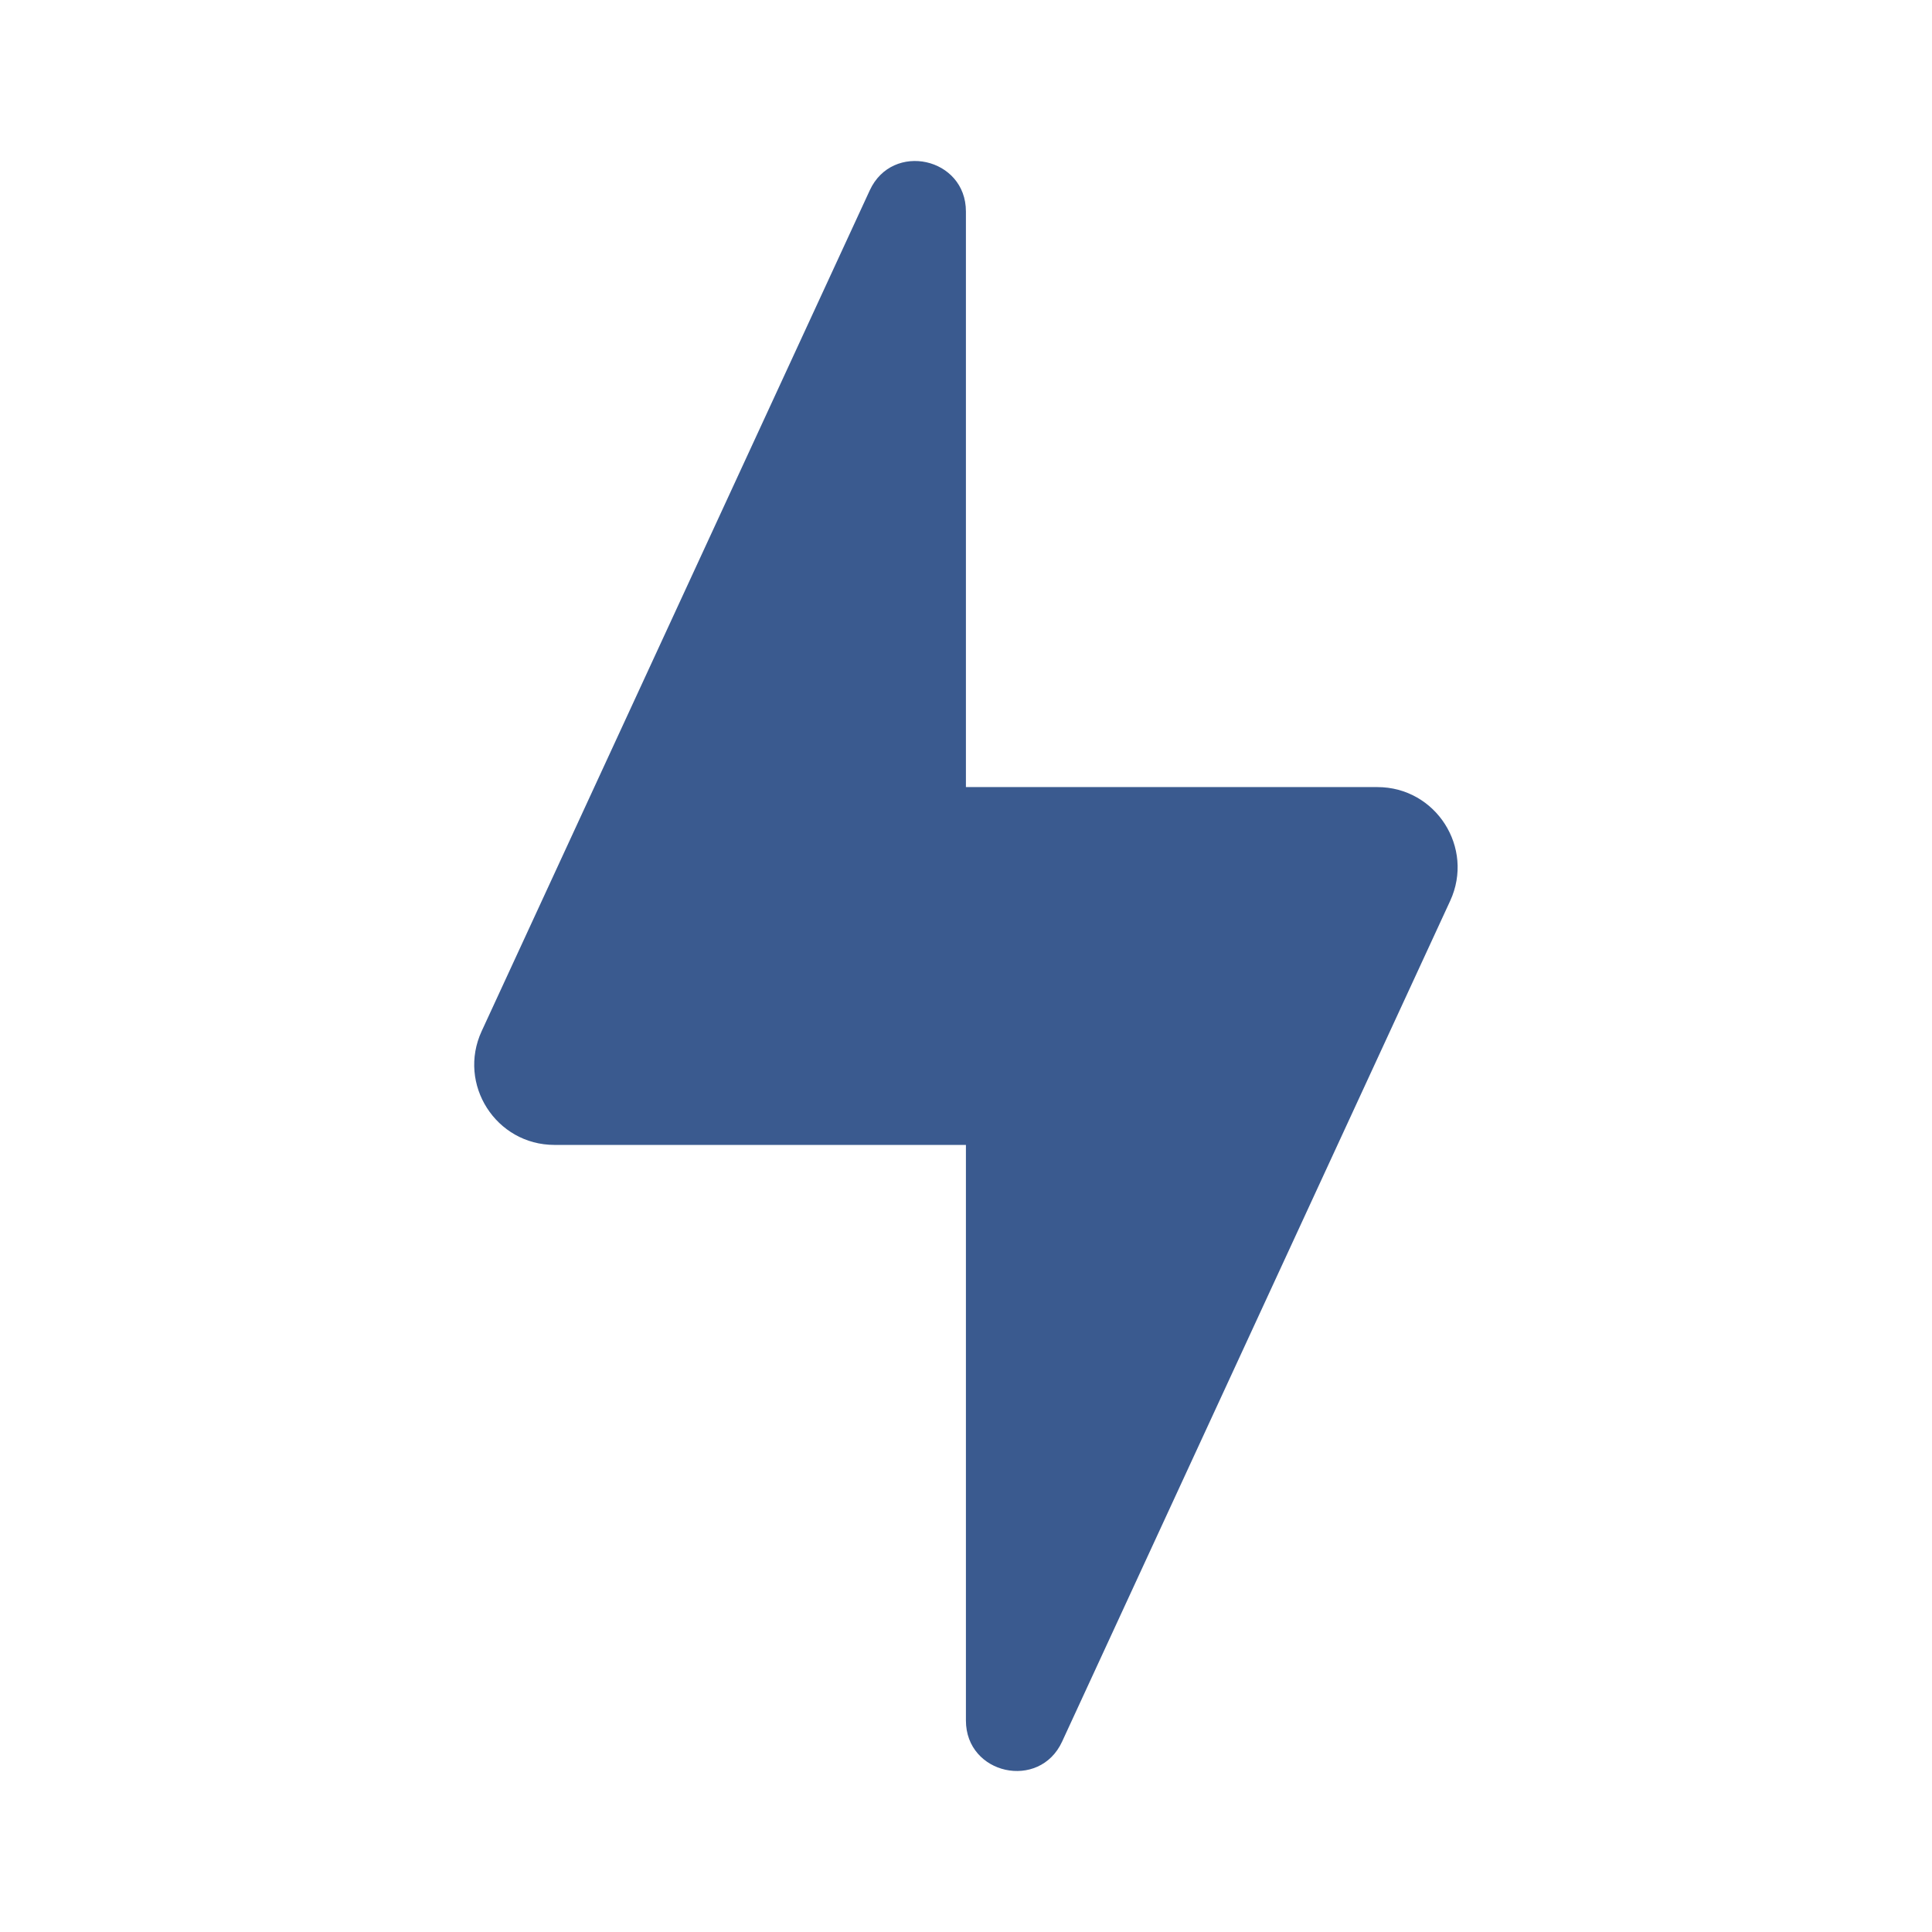
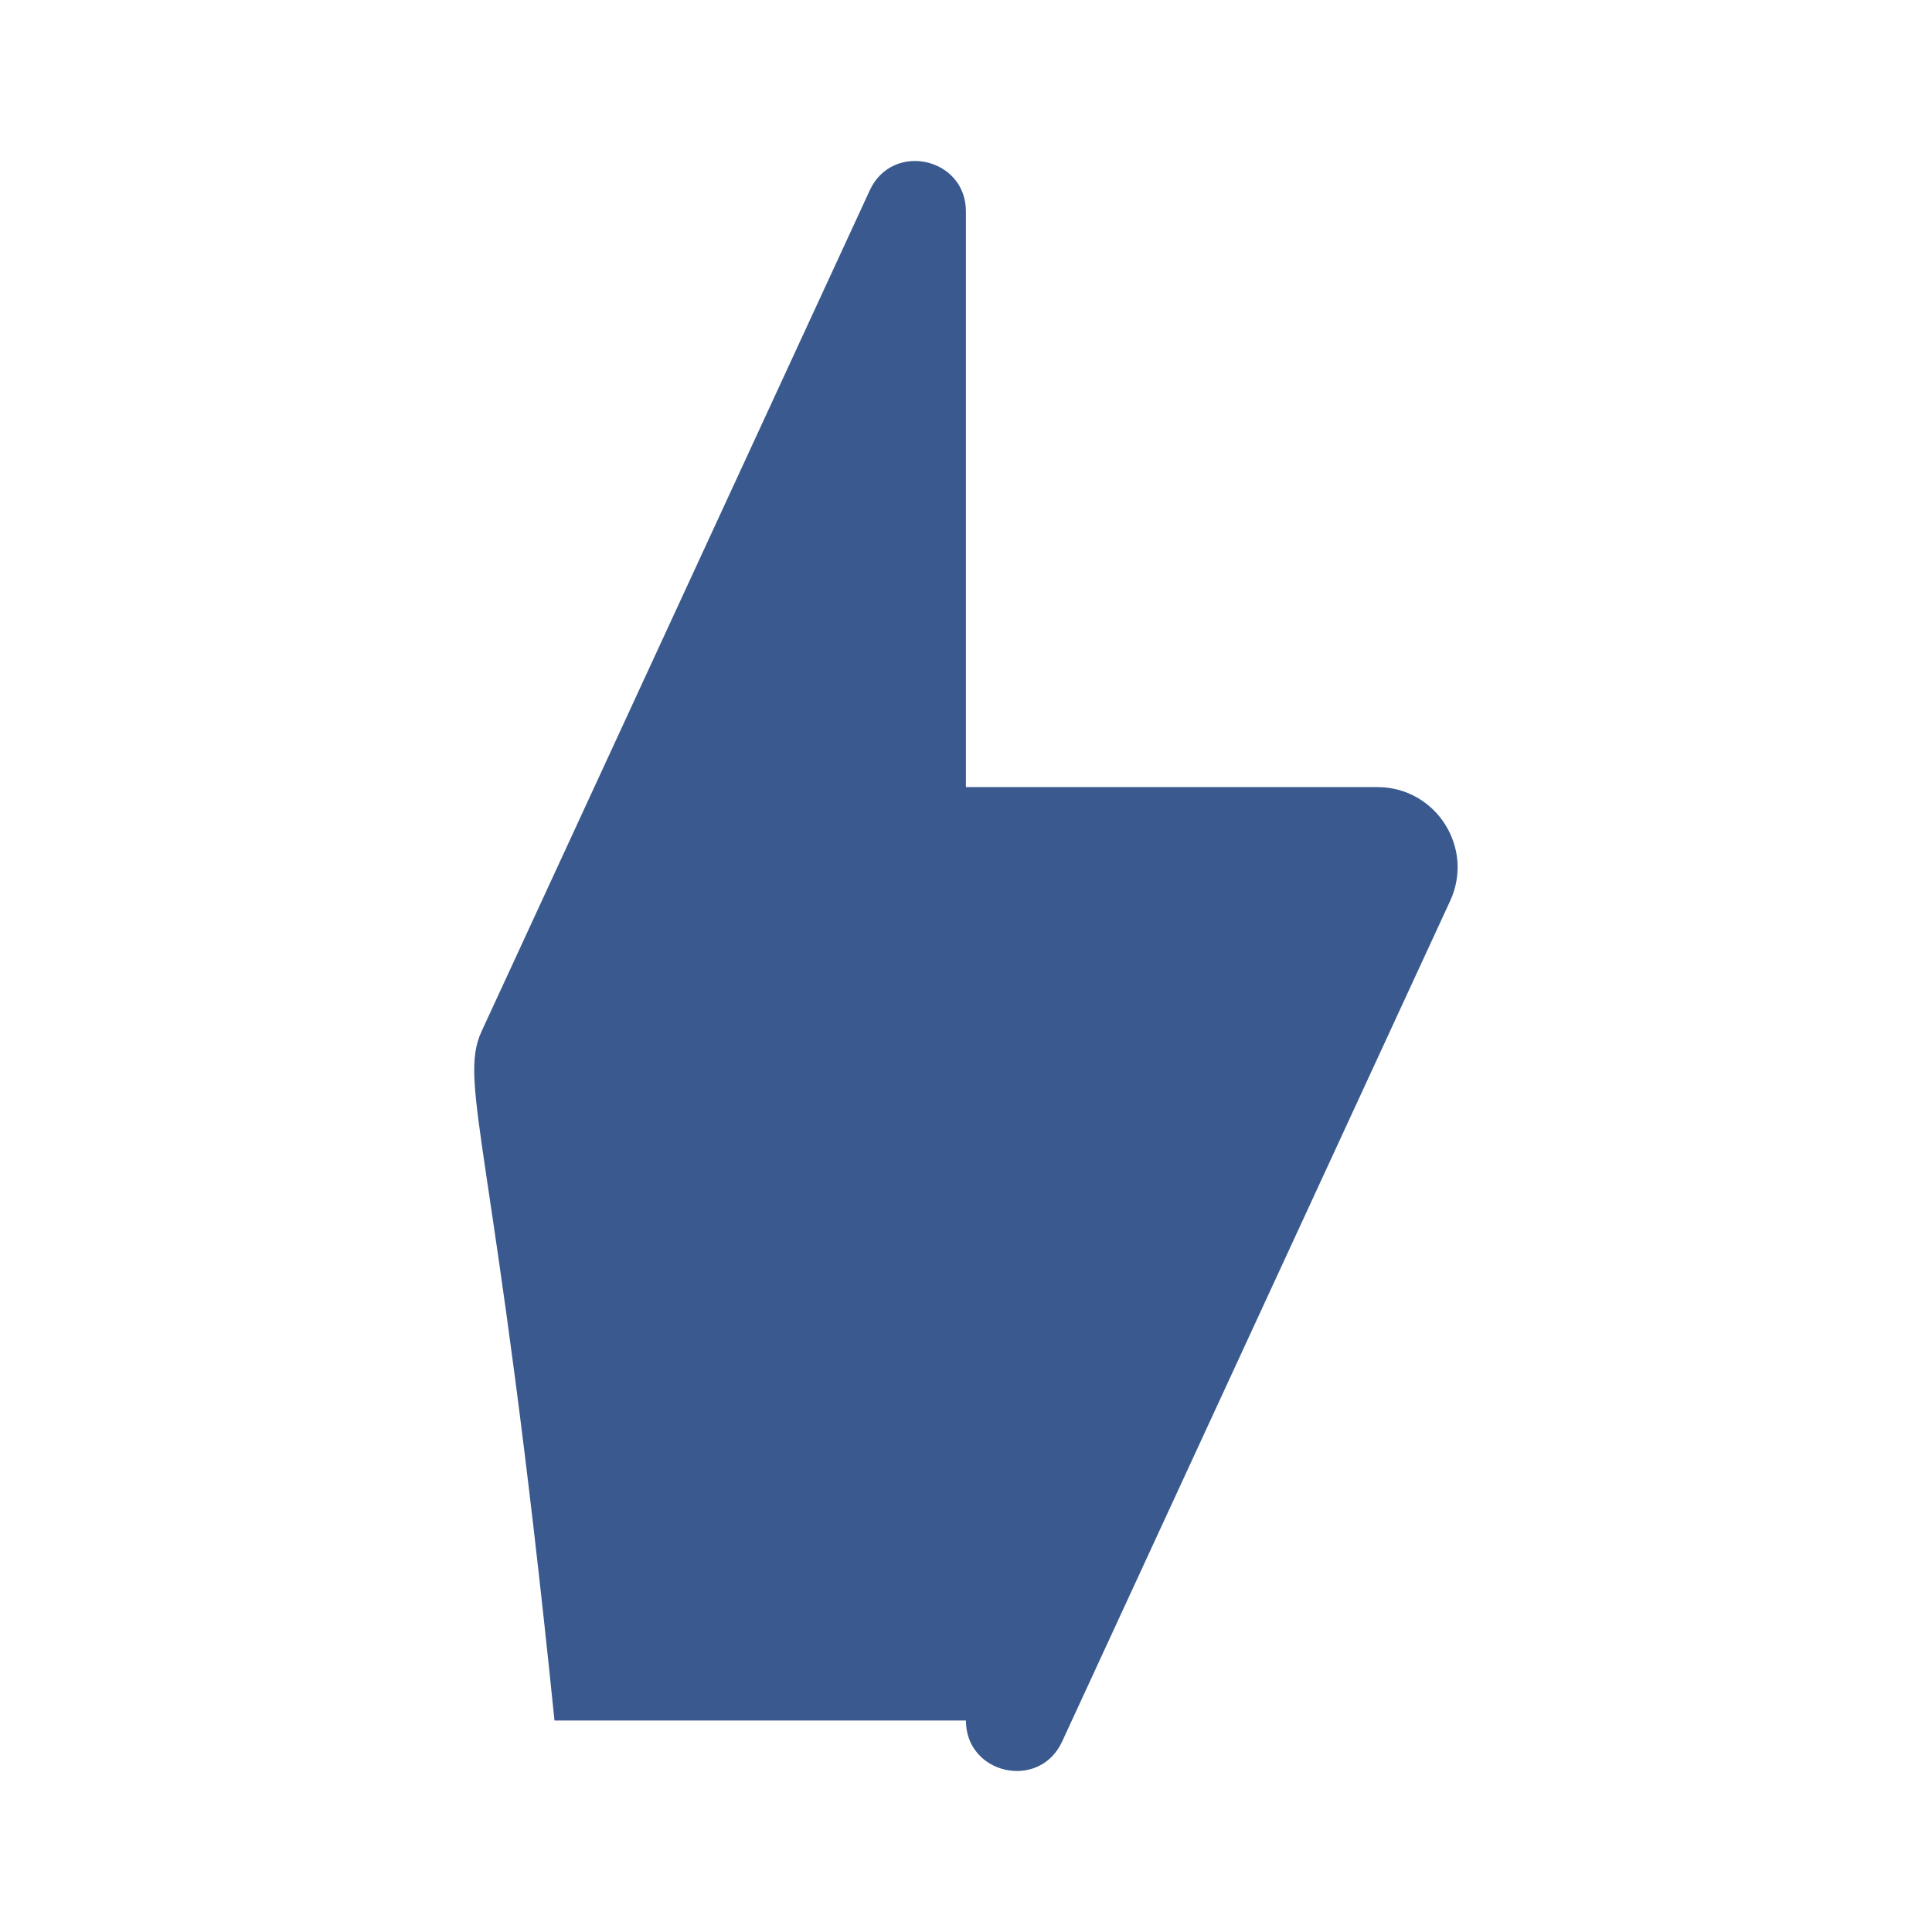
<svg xmlns="http://www.w3.org/2000/svg" width="48" height="48" viewBox="0 0 48 48" fill="none">
-   <path d="M23.998 42.746V28.445H13.776C12.322 28.445 11.358 26.938 11.967 25.618L21.609 4.729C22.171 3.51 23.998 3.911 23.998 5.254V19.555H34.22C35.674 19.555 36.638 21.062 36.029 22.382L26.387 43.271C25.825 44.49 23.998 44.089 23.998 42.746Z" fill="#3A5A8F" />
+   <path d="M23.998 42.746H13.776C12.322 28.445 11.358 26.938 11.967 25.618L21.609 4.729C22.171 3.51 23.998 3.911 23.998 5.254V19.555H34.22C35.674 19.555 36.638 21.062 36.029 22.382L26.387 43.271C25.825 44.49 23.998 44.089 23.998 42.746Z" fill="#3A5A8F" />
</svg>